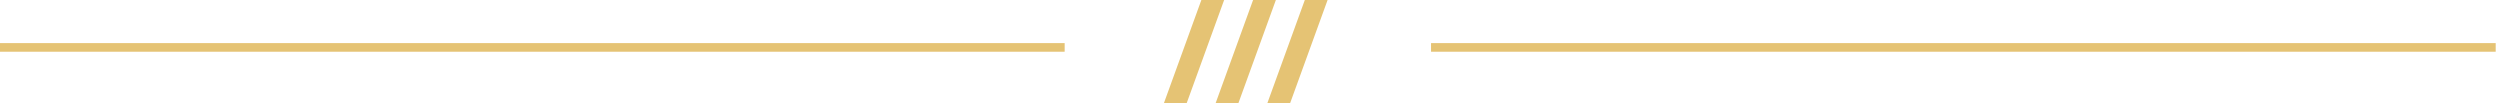
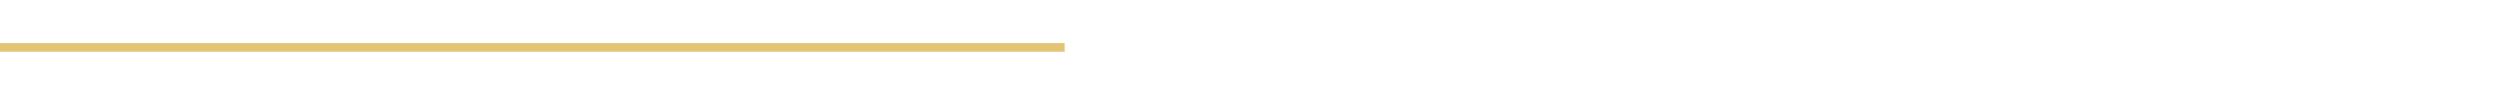
<svg xmlns="http://www.w3.org/2000/svg" width="290px" height="12px" viewBox="0 0 290 12" version="1.1">
  <title>разделитель copy</title>
  <g id="Page-1" stroke="none" stroke-width="1" fill="none" fill-rule="evenodd">
    <g id="Artboard" transform="translate(-25, -681)">
      <g id="разделитель-copy" transform="translate(25, 681)">
        <line x1="0" y1="5.5" x2="123.5" y2="5.5" id="Path" stroke="#E5C374" />
-         <line x1="166" y1="5.5" x2="289.5" y2="5.5" id="Path-Copy" stroke="#E5C374" />
        <g id="///-copy" transform="translate(135, 0)" fill="#E5C374" fill-rule="nonzero">
-           <polygon id="Path" points="4.358 0 7 0 2.642 12 0 12" />
-           <polygon id="Path" points="10.358 0 13 0 8.642 12 6 12" />
-           <polygon id="Path" points="16.358 0 19 0 14.642 12 12 12" />
-         </g>
+           </g>
      </g>
    </g>
  </g>
</svg>